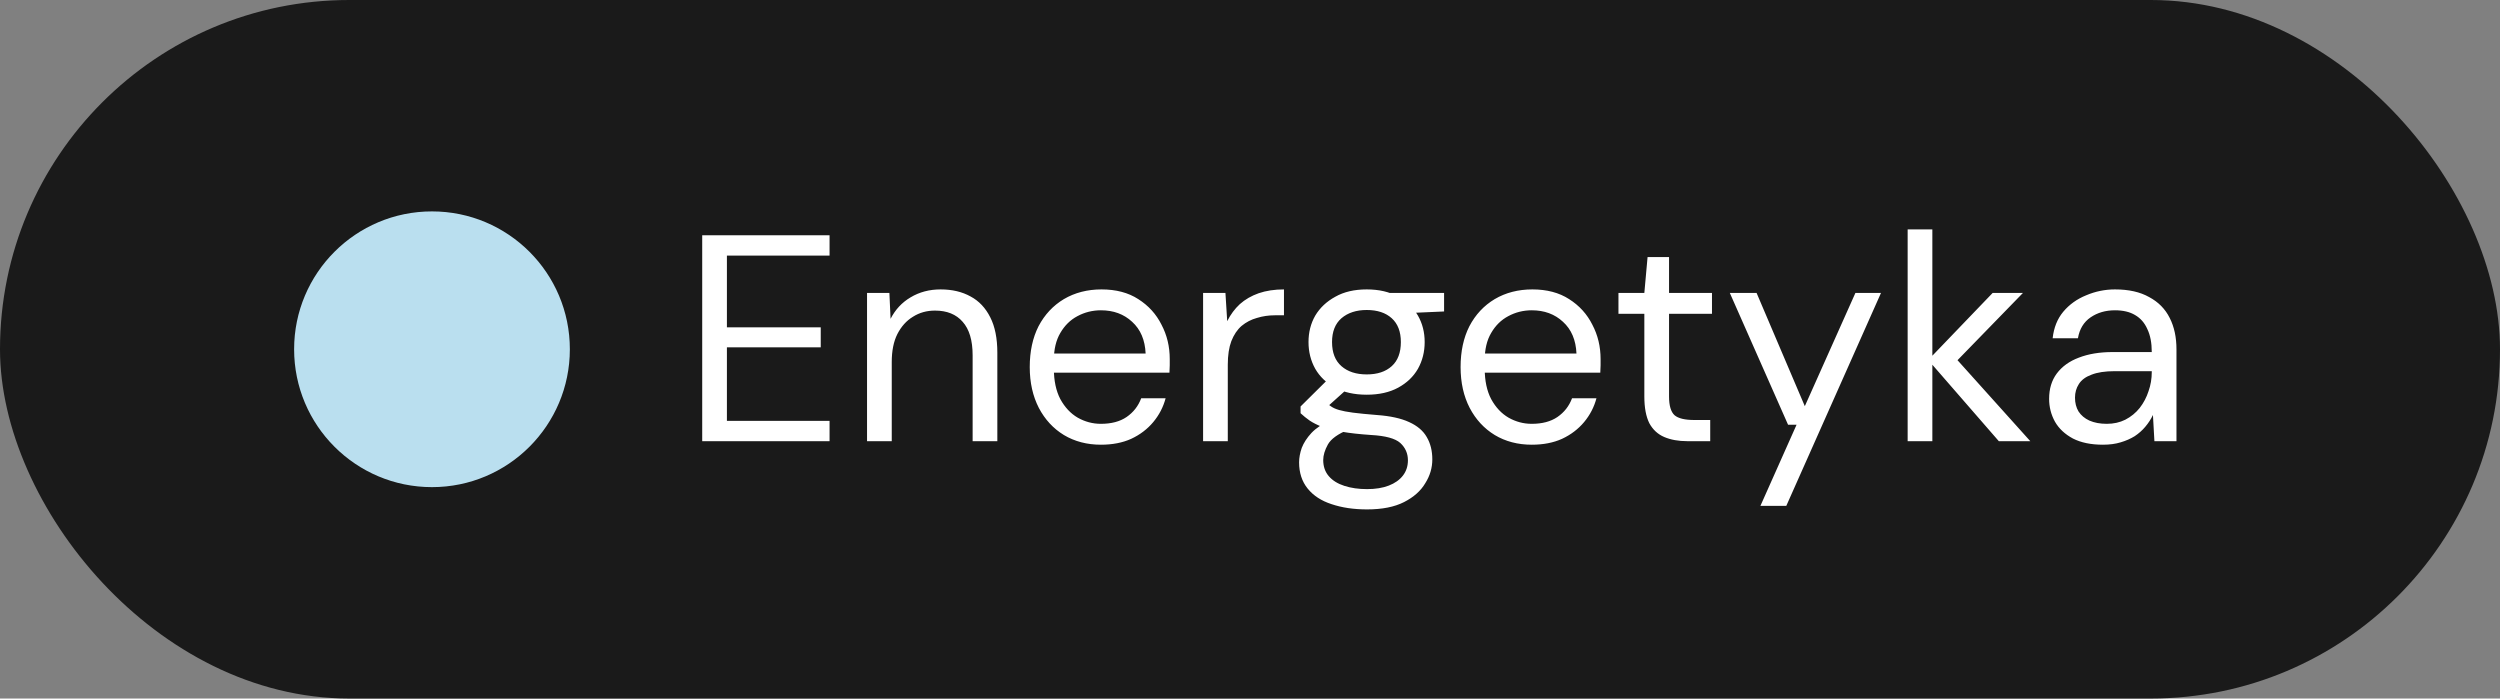
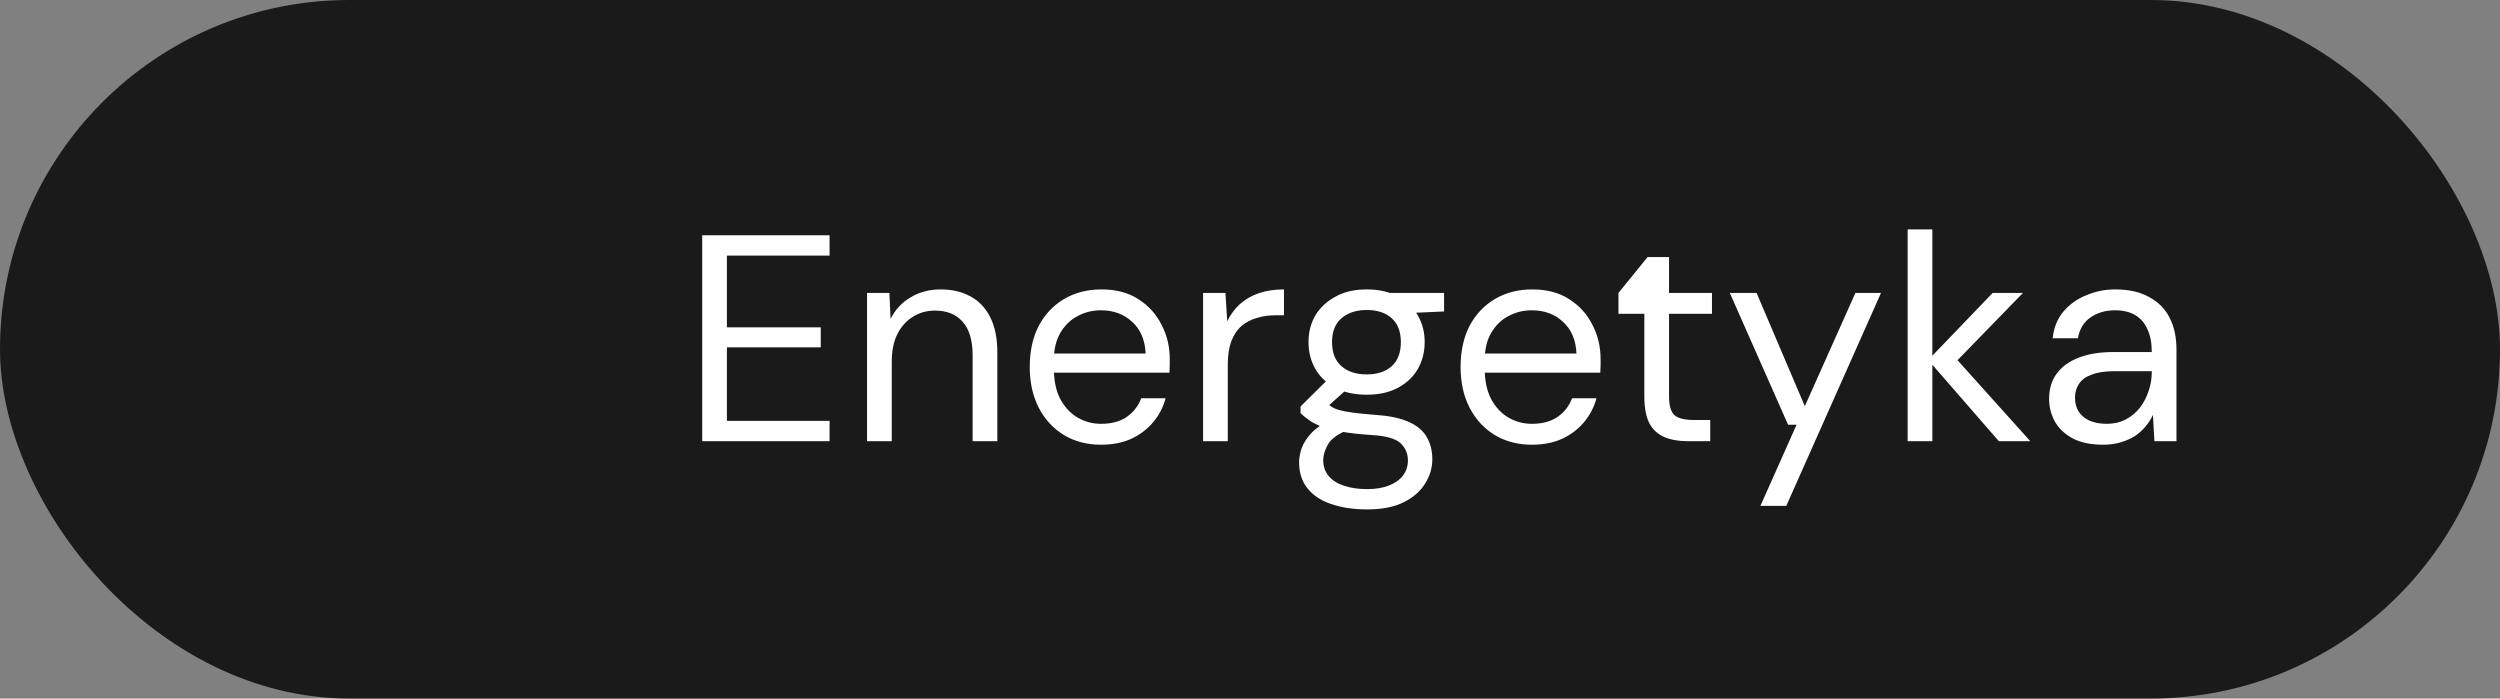
<svg xmlns="http://www.w3.org/2000/svg" width="136" height="38" viewBox="0 0 136 38" fill="none">
  <rect x="0" y="0" width="136" height="38" fill="#808080" stroke="none" />
  <rect width="136" height="38" rx="19" fill="#1A1A1A" />
-   <circle cx="23.5" cy="19" r="7.5" fill="#BADFEF" />
-   <path d="M38.2 24V12.8H45.128V13.904H39.544V17.808H44.648V18.896H39.544V22.896H45.128V24H38.2ZM47.167 24V15.936H48.383L48.447 17.344C48.703 16.843 49.066 16.453 49.535 16.176C50.015 15.888 50.559 15.744 51.167 15.744C51.796 15.744 52.34 15.872 52.799 16.128C53.258 16.373 53.615 16.752 53.871 17.264C54.127 17.765 54.255 18.405 54.255 19.184V24H52.911V19.328C52.911 18.517 52.73 17.909 52.367 17.504C52.015 17.099 51.514 16.896 50.863 16.896C50.415 16.896 50.015 17.008 49.663 17.232C49.311 17.445 49.028 17.76 48.815 18.176C48.612 18.581 48.511 19.088 48.511 19.696V24H47.167ZM59.89 24.192C59.133 24.192 58.461 24.016 57.874 23.664C57.298 23.312 56.845 22.821 56.514 22.192C56.184 21.552 56.018 20.811 56.018 19.968C56.018 19.115 56.178 18.373 56.498 17.744C56.829 17.115 57.288 16.624 57.874 16.272C58.472 15.92 59.154 15.744 59.922 15.744C60.712 15.744 61.378 15.92 61.922 16.272C62.477 16.624 62.898 17.088 63.186 17.664C63.485 18.229 63.634 18.853 63.634 19.536C63.634 19.643 63.634 19.755 63.634 19.872C63.634 19.989 63.629 20.123 63.618 20.272H57.026V19.232H62.322C62.29 18.496 62.045 17.92 61.586 17.504C61.138 17.088 60.573 16.88 59.89 16.88C59.432 16.88 59.005 16.987 58.61 17.2C58.226 17.403 57.917 17.707 57.682 18.112C57.448 18.507 57.33 19.003 57.33 19.6V20.048C57.33 20.709 57.448 21.264 57.682 21.712C57.928 22.16 58.242 22.496 58.626 22.72C59.021 22.944 59.442 23.056 59.89 23.056C60.456 23.056 60.92 22.933 61.282 22.688C61.656 22.432 61.922 22.091 62.082 21.664H63.41C63.282 22.144 63.058 22.576 62.738 22.96C62.418 23.344 62.018 23.648 61.538 23.872C61.069 24.085 60.52 24.192 59.89 24.192ZM65.448 24V15.936H66.664L66.76 17.472C66.942 17.109 67.171 16.8 67.448 16.544C67.736 16.288 68.078 16.091 68.472 15.952C68.877 15.813 69.336 15.744 69.848 15.744V17.152H69.352C69.011 17.152 68.686 17.2 68.376 17.296C68.067 17.381 67.79 17.525 67.544 17.728C67.309 17.931 67.123 18.208 66.984 18.56C66.856 18.901 66.792 19.328 66.792 19.84V24H65.448ZM74.367 27.712C73.641 27.712 72.996 27.616 72.43 27.424C71.876 27.243 71.444 26.96 71.135 26.576C70.825 26.192 70.671 25.717 70.671 25.152C70.671 24.907 70.719 24.645 70.814 24.368C70.921 24.091 71.097 23.819 71.343 23.552C71.599 23.285 71.956 23.045 72.415 22.832L73.343 23.376C72.777 23.611 72.409 23.877 72.239 24.176C72.068 24.485 71.983 24.768 71.983 25.024C71.983 25.376 72.084 25.669 72.287 25.904C72.489 26.139 72.772 26.315 73.135 26.432C73.497 26.549 73.908 26.608 74.367 26.608C74.825 26.608 75.22 26.544 75.55 26.416C75.881 26.288 76.137 26.107 76.319 25.872C76.5 25.637 76.591 25.36 76.591 25.04C76.591 24.667 76.452 24.352 76.174 24.096C75.897 23.851 75.369 23.707 74.591 23.664C73.961 23.621 73.433 23.563 73.007 23.488C72.58 23.413 72.228 23.328 71.951 23.232C71.673 23.125 71.439 23.008 71.246 22.88C71.065 22.752 70.9 22.619 70.751 22.48V22.112L72.302 20.576L73.471 20.992L71.871 22.432L72.079 21.872C72.196 21.957 72.308 22.037 72.415 22.112C72.521 22.187 72.665 22.251 72.847 22.304C73.028 22.357 73.278 22.405 73.599 22.448C73.929 22.491 74.361 22.533 74.894 22.576C75.63 22.629 76.217 22.757 76.654 22.96C77.103 23.163 77.422 23.435 77.615 23.776C77.817 24.117 77.918 24.523 77.918 24.992C77.918 25.451 77.79 25.883 77.534 26.288C77.289 26.704 76.905 27.045 76.382 27.312C75.86 27.579 75.188 27.712 74.367 27.712ZM74.35 21.472C73.678 21.472 73.103 21.344 72.623 21.088C72.153 20.832 71.796 20.491 71.55 20.064C71.305 19.627 71.183 19.141 71.183 18.608C71.183 18.075 71.305 17.595 71.55 17.168C71.806 16.741 72.169 16.4 72.638 16.144C73.108 15.877 73.678 15.744 74.35 15.744C75.022 15.744 75.593 15.877 76.062 16.144C76.532 16.4 76.889 16.741 77.135 17.168C77.38 17.595 77.502 18.075 77.502 18.608C77.502 19.141 77.38 19.627 77.135 20.064C76.889 20.491 76.532 20.832 76.062 21.088C75.593 21.344 75.022 21.472 74.35 21.472ZM74.35 20.368C74.927 20.368 75.38 20.219 75.71 19.92C76.041 19.621 76.207 19.184 76.207 18.608C76.207 18.043 76.041 17.611 75.71 17.312C75.38 17.013 74.927 16.864 74.35 16.864C73.785 16.864 73.326 17.013 72.975 17.312C72.633 17.611 72.463 18.043 72.463 18.608C72.463 19.184 72.633 19.621 72.975 19.92C73.316 20.219 73.775 20.368 74.35 20.368ZM75.662 17.072L75.263 15.936H78.558V16.944L75.662 17.072ZM83.328 24.192C82.57 24.192 81.898 24.016 81.312 23.664C80.736 23.312 80.282 22.821 79.952 22.192C79.621 21.552 79.456 20.811 79.456 19.968C79.456 19.115 79.616 18.373 79.936 17.744C80.266 17.115 80.725 16.624 81.312 16.272C81.909 15.92 82.592 15.744 83.36 15.744C84.149 15.744 84.816 15.92 85.36 16.272C85.915 16.624 86.336 17.088 86.624 17.664C86.922 18.229 87.072 18.853 87.072 19.536C87.072 19.643 87.072 19.755 87.072 19.872C87.072 19.989 87.067 20.123 87.056 20.272H80.464V19.232H85.76C85.728 18.496 85.483 17.92 85.024 17.504C84.576 17.088 84.01 16.88 83.328 16.88C82.869 16.88 82.442 16.987 82.048 17.2C81.664 17.403 81.355 17.707 81.12 18.112C80.885 18.507 80.768 19.003 80.768 19.6V20.048C80.768 20.709 80.885 21.264 81.12 21.712C81.365 22.16 81.68 22.496 82.064 22.72C82.459 22.944 82.88 23.056 83.328 23.056C83.893 23.056 84.357 22.933 84.72 22.688C85.093 22.432 85.36 22.091 85.52 21.664H86.848C86.72 22.144 86.496 22.576 86.176 22.96C85.856 23.344 85.456 23.648 84.976 23.872C84.507 24.085 83.957 24.192 83.328 24.192ZM91.788 24C91.308 24 90.892 23.925 90.54 23.776C90.188 23.627 89.916 23.376 89.724 23.024C89.543 22.661 89.452 22.176 89.452 21.568V17.072H88.044V15.936H89.452L89.628 13.984H90.796V15.936H93.132V17.072H90.796V21.568C90.796 22.069 90.897 22.411 91.1 22.592C91.303 22.763 91.66 22.848 92.172 22.848H93.036V24H91.788ZM95.766 27.52L97.734 23.104H97.27L94.102 15.936H95.558L98.182 22.096L100.934 15.936H102.326L97.174 27.52H95.766ZM108.736 24L104.896 19.584L108.4 15.936H110.048L106.032 20.064L106.048 19.104L110.448 24H108.736ZM103.776 24V12.48H105.12V24H103.776ZM114.4 24.192C113.75 24.192 113.206 24.08 112.768 23.856C112.331 23.621 112.006 23.317 111.792 22.944C111.579 22.56 111.472 22.144 111.472 21.696C111.472 21.152 111.611 20.693 111.888 20.32C112.176 19.936 112.576 19.648 113.088 19.456C113.611 19.253 114.224 19.152 114.928 19.152H117.056C117.056 18.651 116.976 18.235 116.816 17.904C116.667 17.563 116.443 17.307 116.144 17.136C115.856 16.965 115.494 16.88 115.056 16.88C114.544 16.88 114.102 17.008 113.728 17.264C113.355 17.52 113.126 17.899 113.04 18.4H111.664C111.728 17.824 111.92 17.344 112.24 16.96C112.571 16.565 112.987 16.267 113.488 16.064C113.99 15.851 114.512 15.744 115.056 15.744C115.803 15.744 116.422 15.883 116.912 16.16C117.414 16.427 117.787 16.805 118.032 17.296C118.278 17.776 118.4 18.347 118.4 19.008V24H117.2L117.12 22.576C117.014 22.8 116.875 23.013 116.704 23.216C116.544 23.408 116.352 23.579 116.128 23.728C115.904 23.867 115.648 23.979 115.36 24.064C115.083 24.149 114.763 24.192 114.4 24.192ZM114.608 23.056C114.982 23.056 115.318 22.981 115.616 22.832C115.926 22.672 116.187 22.459 116.4 22.192C116.614 21.915 116.774 21.611 116.88 21.28C116.998 20.949 117.056 20.603 117.056 20.24V20.192H115.04C114.518 20.192 114.096 20.256 113.776 20.384C113.456 20.501 113.227 20.672 113.088 20.896C112.95 21.109 112.88 21.355 112.88 21.632C112.88 21.92 112.944 22.171 113.072 22.384C113.211 22.597 113.408 22.763 113.664 22.88C113.931 22.997 114.246 23.056 114.608 23.056Z" fill="white" />
+   <path d="M38.2 24V12.8H45.128V13.904H39.544V17.808H44.648V18.896H39.544V22.896H45.128V24H38.2ZM47.167 24V15.936H48.383L48.447 17.344C48.703 16.843 49.066 16.453 49.535 16.176C50.015 15.888 50.559 15.744 51.167 15.744C51.796 15.744 52.34 15.872 52.799 16.128C53.258 16.373 53.615 16.752 53.871 17.264C54.127 17.765 54.255 18.405 54.255 19.184V24H52.911V19.328C52.911 18.517 52.73 17.909 52.367 17.504C52.015 17.099 51.514 16.896 50.863 16.896C50.415 16.896 50.015 17.008 49.663 17.232C49.311 17.445 49.028 17.76 48.815 18.176C48.612 18.581 48.511 19.088 48.511 19.696V24H47.167ZM59.89 24.192C59.133 24.192 58.461 24.016 57.874 23.664C57.298 23.312 56.845 22.821 56.514 22.192C56.184 21.552 56.018 20.811 56.018 19.968C56.018 19.115 56.178 18.373 56.498 17.744C56.829 17.115 57.288 16.624 57.874 16.272C58.472 15.92 59.154 15.744 59.922 15.744C60.712 15.744 61.378 15.92 61.922 16.272C62.477 16.624 62.898 17.088 63.186 17.664C63.485 18.229 63.634 18.853 63.634 19.536C63.634 19.643 63.634 19.755 63.634 19.872C63.634 19.989 63.629 20.123 63.618 20.272H57.026V19.232H62.322C62.29 18.496 62.045 17.92 61.586 17.504C61.138 17.088 60.573 16.88 59.89 16.88C59.432 16.88 59.005 16.987 58.61 17.2C58.226 17.403 57.917 17.707 57.682 18.112C57.448 18.507 57.33 19.003 57.33 19.6V20.048C57.33 20.709 57.448 21.264 57.682 21.712C57.928 22.16 58.242 22.496 58.626 22.72C59.021 22.944 59.442 23.056 59.89 23.056C60.456 23.056 60.92 22.933 61.282 22.688C61.656 22.432 61.922 22.091 62.082 21.664H63.41C63.282 22.144 63.058 22.576 62.738 22.96C62.418 23.344 62.018 23.648 61.538 23.872C61.069 24.085 60.52 24.192 59.89 24.192ZM65.448 24V15.936H66.664L66.76 17.472C66.942 17.109 67.171 16.8 67.448 16.544C67.736 16.288 68.078 16.091 68.472 15.952C68.877 15.813 69.336 15.744 69.848 15.744V17.152H69.352C69.011 17.152 68.686 17.2 68.376 17.296C68.067 17.381 67.79 17.525 67.544 17.728C67.309 17.931 67.123 18.208 66.984 18.56C66.856 18.901 66.792 19.328 66.792 19.84V24H65.448ZM74.367 27.712C73.641 27.712 72.996 27.616 72.43 27.424C71.876 27.243 71.444 26.96 71.135 26.576C70.825 26.192 70.671 25.717 70.671 25.152C70.671 24.907 70.719 24.645 70.814 24.368C70.921 24.091 71.097 23.819 71.343 23.552C71.599 23.285 71.956 23.045 72.415 22.832L73.343 23.376C72.777 23.611 72.409 23.877 72.239 24.176C72.068 24.485 71.983 24.768 71.983 25.024C71.983 25.376 72.084 25.669 72.287 25.904C72.489 26.139 72.772 26.315 73.135 26.432C73.497 26.549 73.908 26.608 74.367 26.608C74.825 26.608 75.22 26.544 75.55 26.416C75.881 26.288 76.137 26.107 76.319 25.872C76.5 25.637 76.591 25.36 76.591 25.04C76.591 24.667 76.452 24.352 76.174 24.096C75.897 23.851 75.369 23.707 74.591 23.664C73.961 23.621 73.433 23.563 73.007 23.488C72.58 23.413 72.228 23.328 71.951 23.232C71.673 23.125 71.439 23.008 71.246 22.88C71.065 22.752 70.9 22.619 70.751 22.48V22.112L72.302 20.576L73.471 20.992L71.871 22.432L72.079 21.872C72.196 21.957 72.308 22.037 72.415 22.112C72.521 22.187 72.665 22.251 72.847 22.304C73.028 22.357 73.278 22.405 73.599 22.448C73.929 22.491 74.361 22.533 74.894 22.576C75.63 22.629 76.217 22.757 76.654 22.96C77.103 23.163 77.422 23.435 77.615 23.776C77.817 24.117 77.918 24.523 77.918 24.992C77.918 25.451 77.79 25.883 77.534 26.288C77.289 26.704 76.905 27.045 76.382 27.312C75.86 27.579 75.188 27.712 74.367 27.712ZM74.35 21.472C73.678 21.472 73.103 21.344 72.623 21.088C72.153 20.832 71.796 20.491 71.55 20.064C71.305 19.627 71.183 19.141 71.183 18.608C71.183 18.075 71.305 17.595 71.55 17.168C71.806 16.741 72.169 16.4 72.638 16.144C73.108 15.877 73.678 15.744 74.35 15.744C75.022 15.744 75.593 15.877 76.062 16.144C76.532 16.4 76.889 16.741 77.135 17.168C77.38 17.595 77.502 18.075 77.502 18.608C77.502 19.141 77.38 19.627 77.135 20.064C76.889 20.491 76.532 20.832 76.062 21.088C75.593 21.344 75.022 21.472 74.35 21.472ZM74.35 20.368C74.927 20.368 75.38 20.219 75.71 19.92C76.041 19.621 76.207 19.184 76.207 18.608C76.207 18.043 76.041 17.611 75.71 17.312C75.38 17.013 74.927 16.864 74.35 16.864C73.785 16.864 73.326 17.013 72.975 17.312C72.633 17.611 72.463 18.043 72.463 18.608C72.463 19.184 72.633 19.621 72.975 19.92C73.316 20.219 73.775 20.368 74.35 20.368ZM75.662 17.072L75.263 15.936H78.558V16.944L75.662 17.072ZM83.328 24.192C82.57 24.192 81.898 24.016 81.312 23.664C80.736 23.312 80.282 22.821 79.952 22.192C79.621 21.552 79.456 20.811 79.456 19.968C79.456 19.115 79.616 18.373 79.936 17.744C80.266 17.115 80.725 16.624 81.312 16.272C81.909 15.92 82.592 15.744 83.36 15.744C84.149 15.744 84.816 15.92 85.36 16.272C85.915 16.624 86.336 17.088 86.624 17.664C86.922 18.229 87.072 18.853 87.072 19.536C87.072 19.643 87.072 19.755 87.072 19.872C87.072 19.989 87.067 20.123 87.056 20.272H80.464V19.232H85.76C85.728 18.496 85.483 17.92 85.024 17.504C84.576 17.088 84.01 16.88 83.328 16.88C82.869 16.88 82.442 16.987 82.048 17.2C81.664 17.403 81.355 17.707 81.12 18.112C80.885 18.507 80.768 19.003 80.768 19.6V20.048C80.768 20.709 80.885 21.264 81.12 21.712C81.365 22.16 81.68 22.496 82.064 22.72C82.459 22.944 82.88 23.056 83.328 23.056C83.893 23.056 84.357 22.933 84.72 22.688C85.093 22.432 85.36 22.091 85.52 21.664H86.848C86.72 22.144 86.496 22.576 86.176 22.96C85.856 23.344 85.456 23.648 84.976 23.872C84.507 24.085 83.957 24.192 83.328 24.192ZM91.788 24C91.308 24 90.892 23.925 90.54 23.776C90.188 23.627 89.916 23.376 89.724 23.024C89.543 22.661 89.452 22.176 89.452 21.568V17.072H88.044V15.936L89.628 13.984H90.796V15.936H93.132V17.072H90.796V21.568C90.796 22.069 90.897 22.411 91.1 22.592C91.303 22.763 91.66 22.848 92.172 22.848H93.036V24H91.788ZM95.766 27.52L97.734 23.104H97.27L94.102 15.936H95.558L98.182 22.096L100.934 15.936H102.326L97.174 27.52H95.766ZM108.736 24L104.896 19.584L108.4 15.936H110.048L106.032 20.064L106.048 19.104L110.448 24H108.736ZM103.776 24V12.48H105.12V24H103.776ZM114.4 24.192C113.75 24.192 113.206 24.08 112.768 23.856C112.331 23.621 112.006 23.317 111.792 22.944C111.579 22.56 111.472 22.144 111.472 21.696C111.472 21.152 111.611 20.693 111.888 20.32C112.176 19.936 112.576 19.648 113.088 19.456C113.611 19.253 114.224 19.152 114.928 19.152H117.056C117.056 18.651 116.976 18.235 116.816 17.904C116.667 17.563 116.443 17.307 116.144 17.136C115.856 16.965 115.494 16.88 115.056 16.88C114.544 16.88 114.102 17.008 113.728 17.264C113.355 17.52 113.126 17.899 113.04 18.4H111.664C111.728 17.824 111.92 17.344 112.24 16.96C112.571 16.565 112.987 16.267 113.488 16.064C113.99 15.851 114.512 15.744 115.056 15.744C115.803 15.744 116.422 15.883 116.912 16.16C117.414 16.427 117.787 16.805 118.032 17.296C118.278 17.776 118.4 18.347 118.4 19.008V24H117.2L117.12 22.576C117.014 22.8 116.875 23.013 116.704 23.216C116.544 23.408 116.352 23.579 116.128 23.728C115.904 23.867 115.648 23.979 115.36 24.064C115.083 24.149 114.763 24.192 114.4 24.192ZM114.608 23.056C114.982 23.056 115.318 22.981 115.616 22.832C115.926 22.672 116.187 22.459 116.4 22.192C116.614 21.915 116.774 21.611 116.88 21.28C116.998 20.949 117.056 20.603 117.056 20.24V20.192H115.04C114.518 20.192 114.096 20.256 113.776 20.384C113.456 20.501 113.227 20.672 113.088 20.896C112.95 21.109 112.88 21.355 112.88 21.632C112.88 21.92 112.944 22.171 113.072 22.384C113.211 22.597 113.408 22.763 113.664 22.88C113.931 22.997 114.246 23.056 114.608 23.056Z" fill="white" />
</svg>